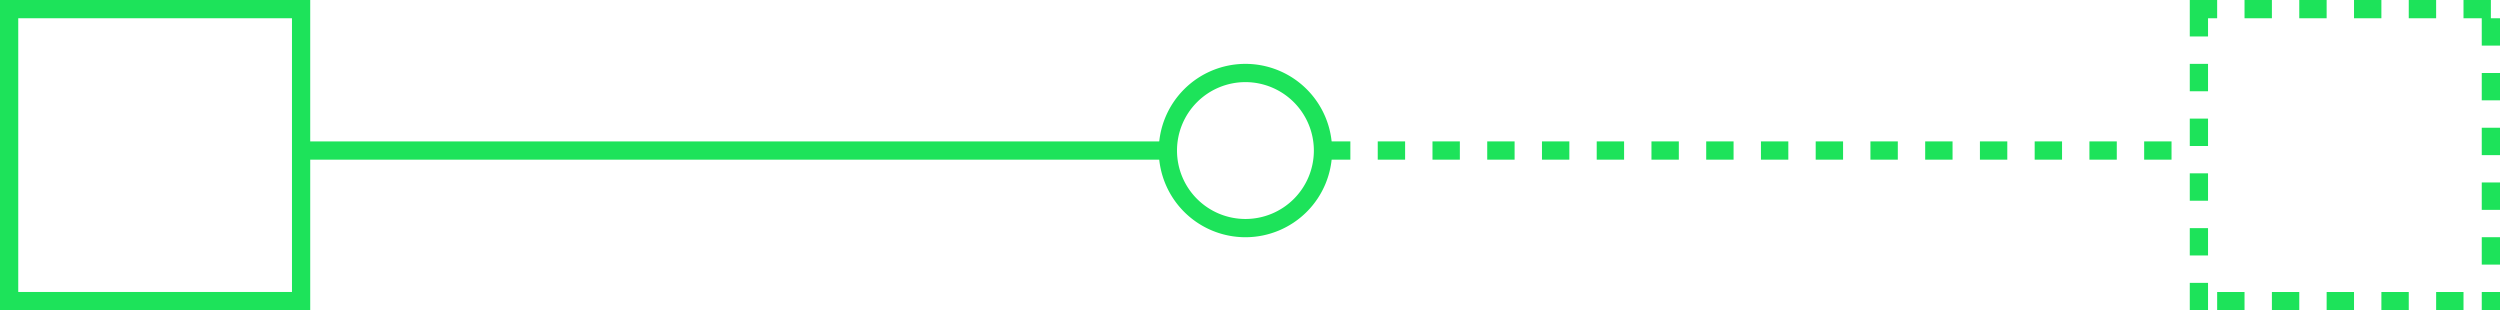
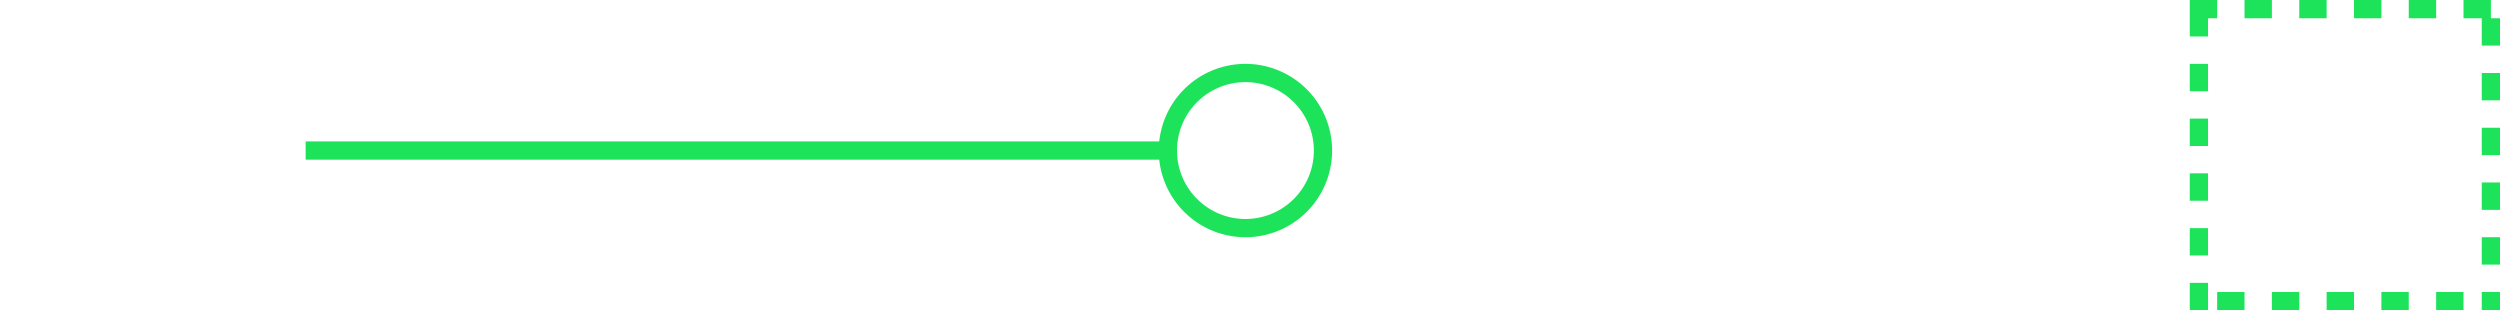
<svg xmlns="http://www.w3.org/2000/svg" width="274" height="34" viewBox="0 0 274 34">
  <g transform="translate(-346 -6563)">
    <path d="M95,1H0V-1H95Z" transform="translate(379.5 6579.5)" fill="#1de35a" />
-     <path d="M93,1H90V-1h3ZM87,1H84V-1h3ZM81,1H78V-1h3ZM75,1H72V-1h3ZM69,1H66V-1h3ZM63,1H60V-1h3ZM57,1H54V-1h3ZM51,1H48V-1h3ZM45,1H42V-1h3ZM39,1H36V-1h3ZM33,1H30V-1h3ZM27,1H24V-1h3ZM21,1H18V-1h3ZM15,1H12V-1h3ZM9,1H6V-1H9ZM3,1H0V-1H3Z" transform="translate(491 6579.5)" fill="#1de35a" />
-     <path d="M2,2V32H32V2H2M0,0H34V34H0Z" transform="translate(346 6563)" fill="#1de35a" />
    <path d="M0,0H3V2H2V4H0ZM6,0H9V2H6Zm6,0h3V2H12Zm6,0h3V2H18Zm6,0h3V2H24Zm6,0h3V2h1V5H32V2H30Zm2,8h2v3H32Zm0,6h2v3H32Zm0,6h2v3H32Zm0,6h2v3H32Zm0,6h2v2H32Zm-5,0h3v2H27Zm-6,0h3v2H21Zm-6,0h3v2H15ZM9,32h3v2H9ZM3,32H6v2H3ZM0,31H2v3H0Zm0-6H2v3H0Zm0-6H2v3H0Zm0-6H2v3H0ZM0,7H2v3H0Z" transform="translate(586 6563)" fill="#1de35a" />
    <path d="M9.5,2A7.5,7.5,0,1,0,17,9.5,7.508,7.508,0,0,0,9.5,2m0-2A9.5,9.5,0,1,1,0,9.5,9.5,9.5,0,0,1,9.5,0Z" transform="translate(473 6570)" fill="#1de35a" />
  </g>
</svg>